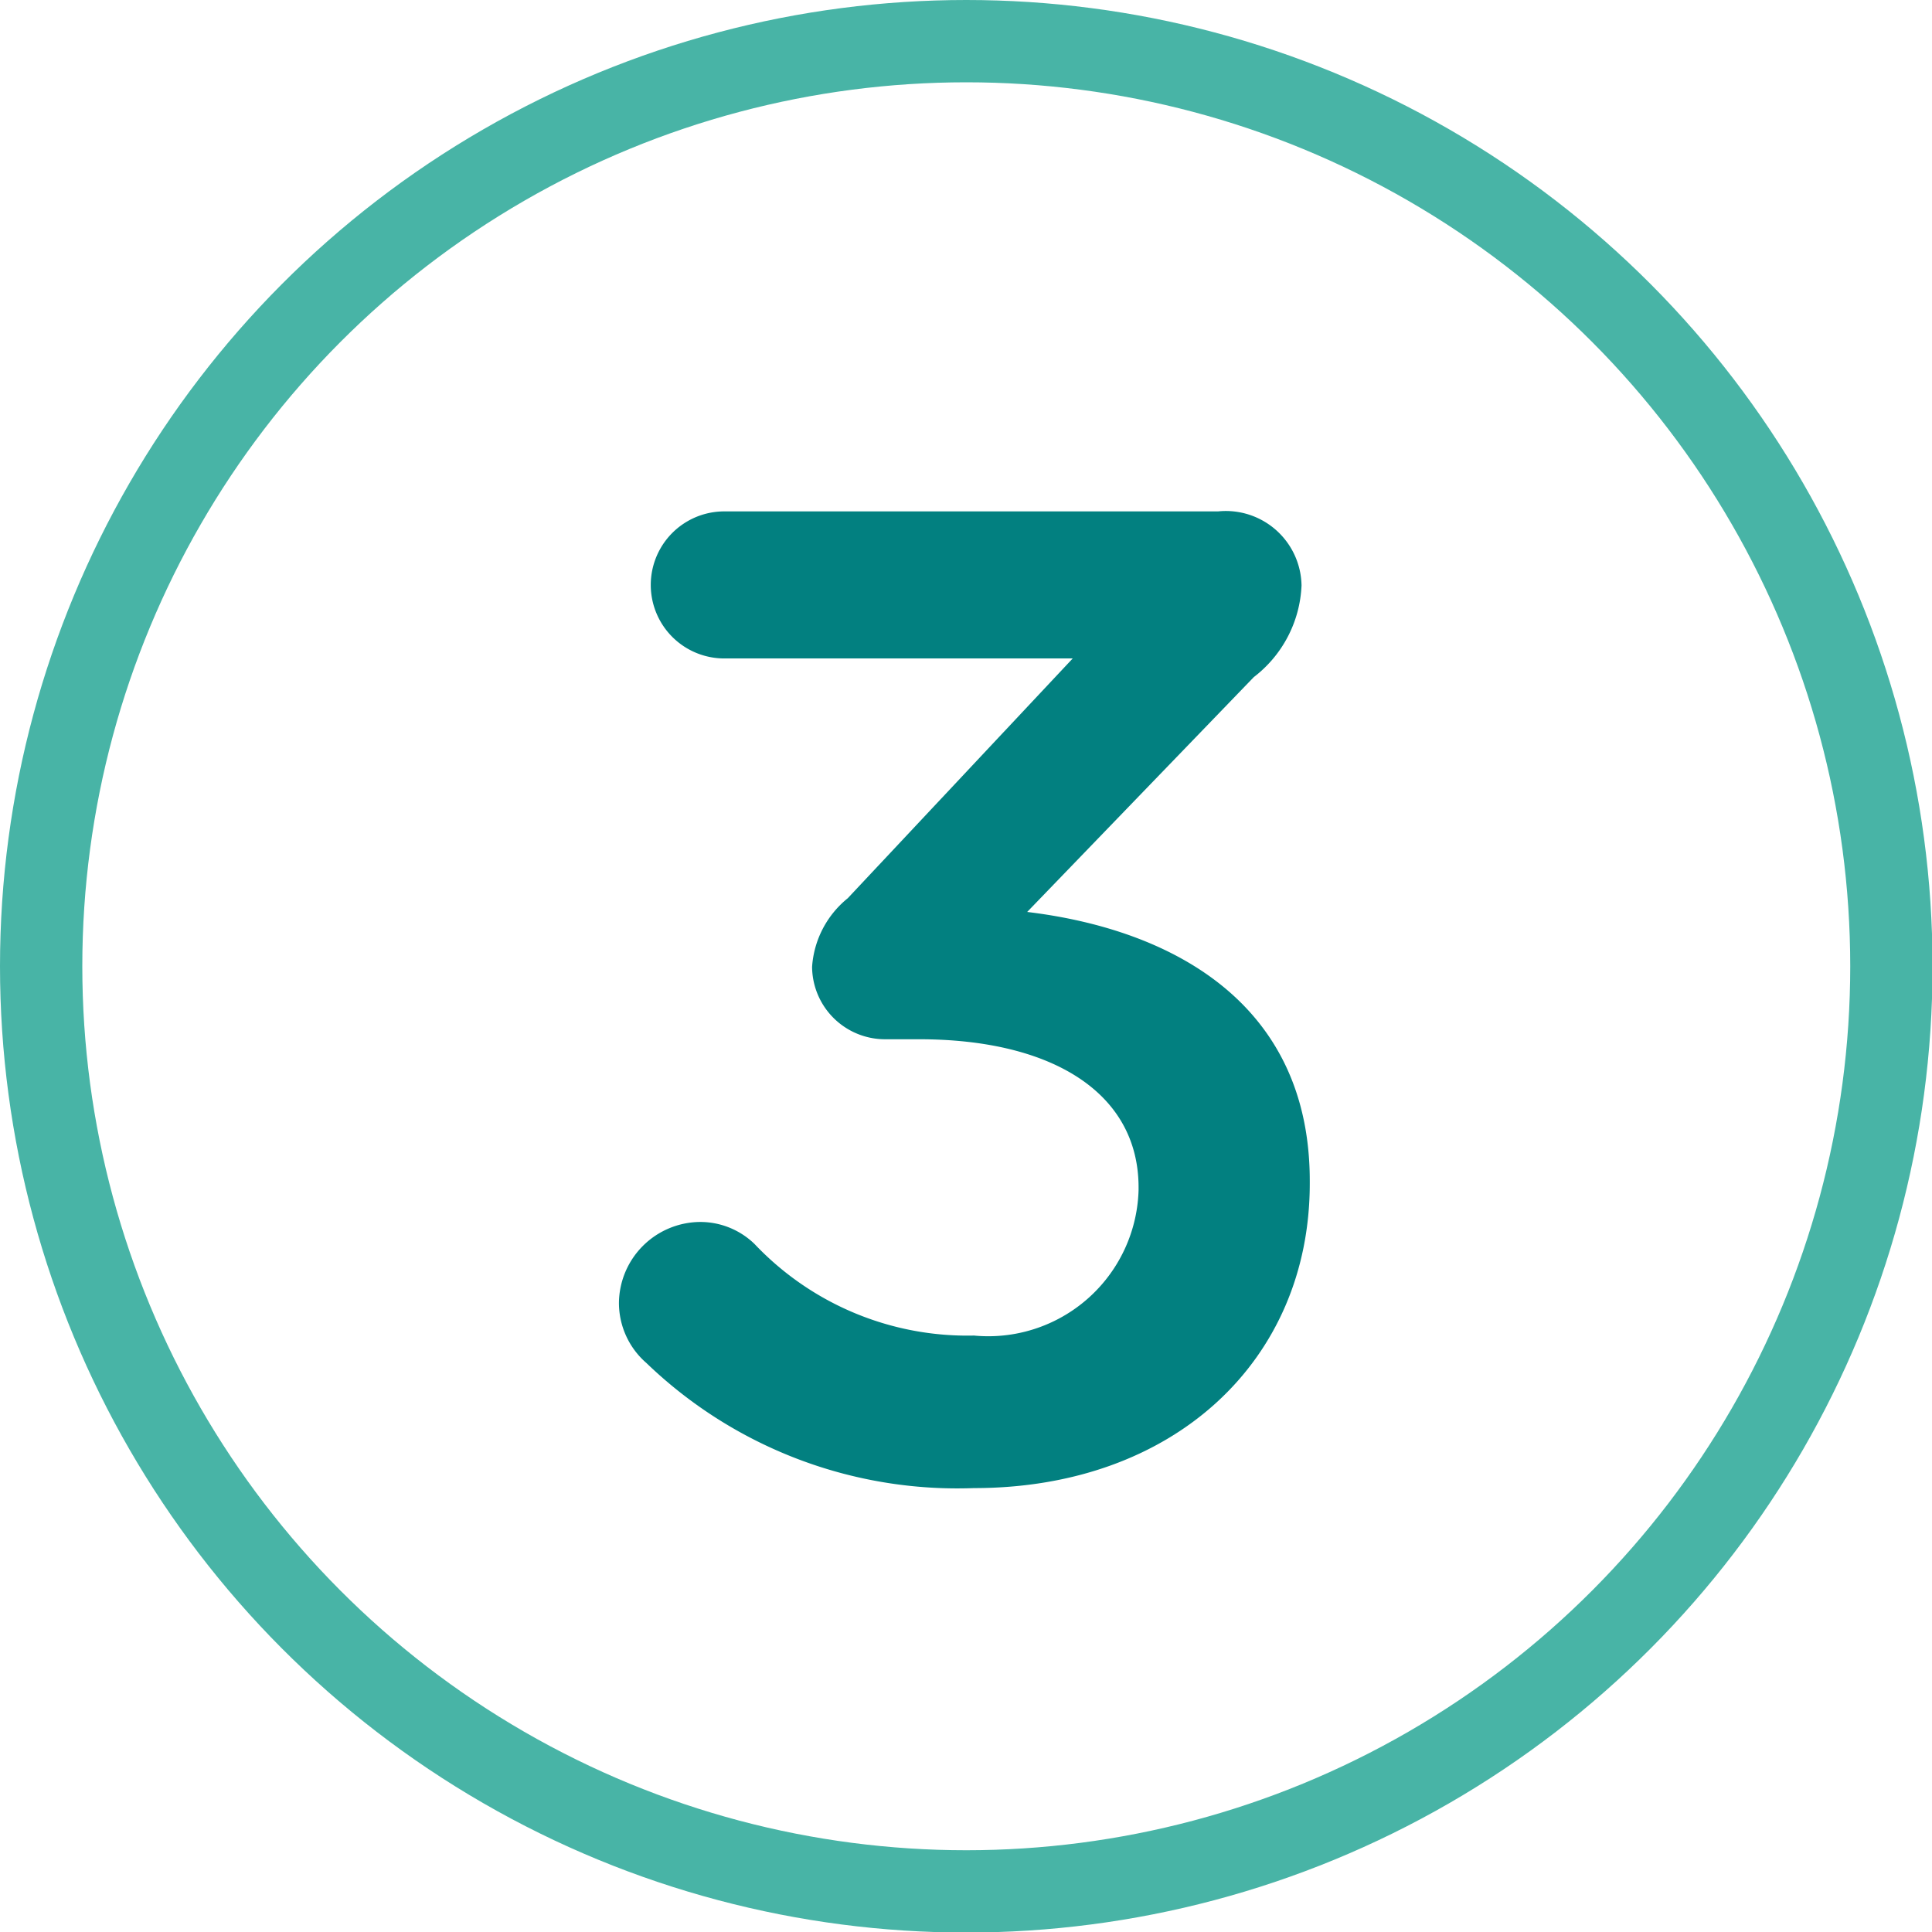
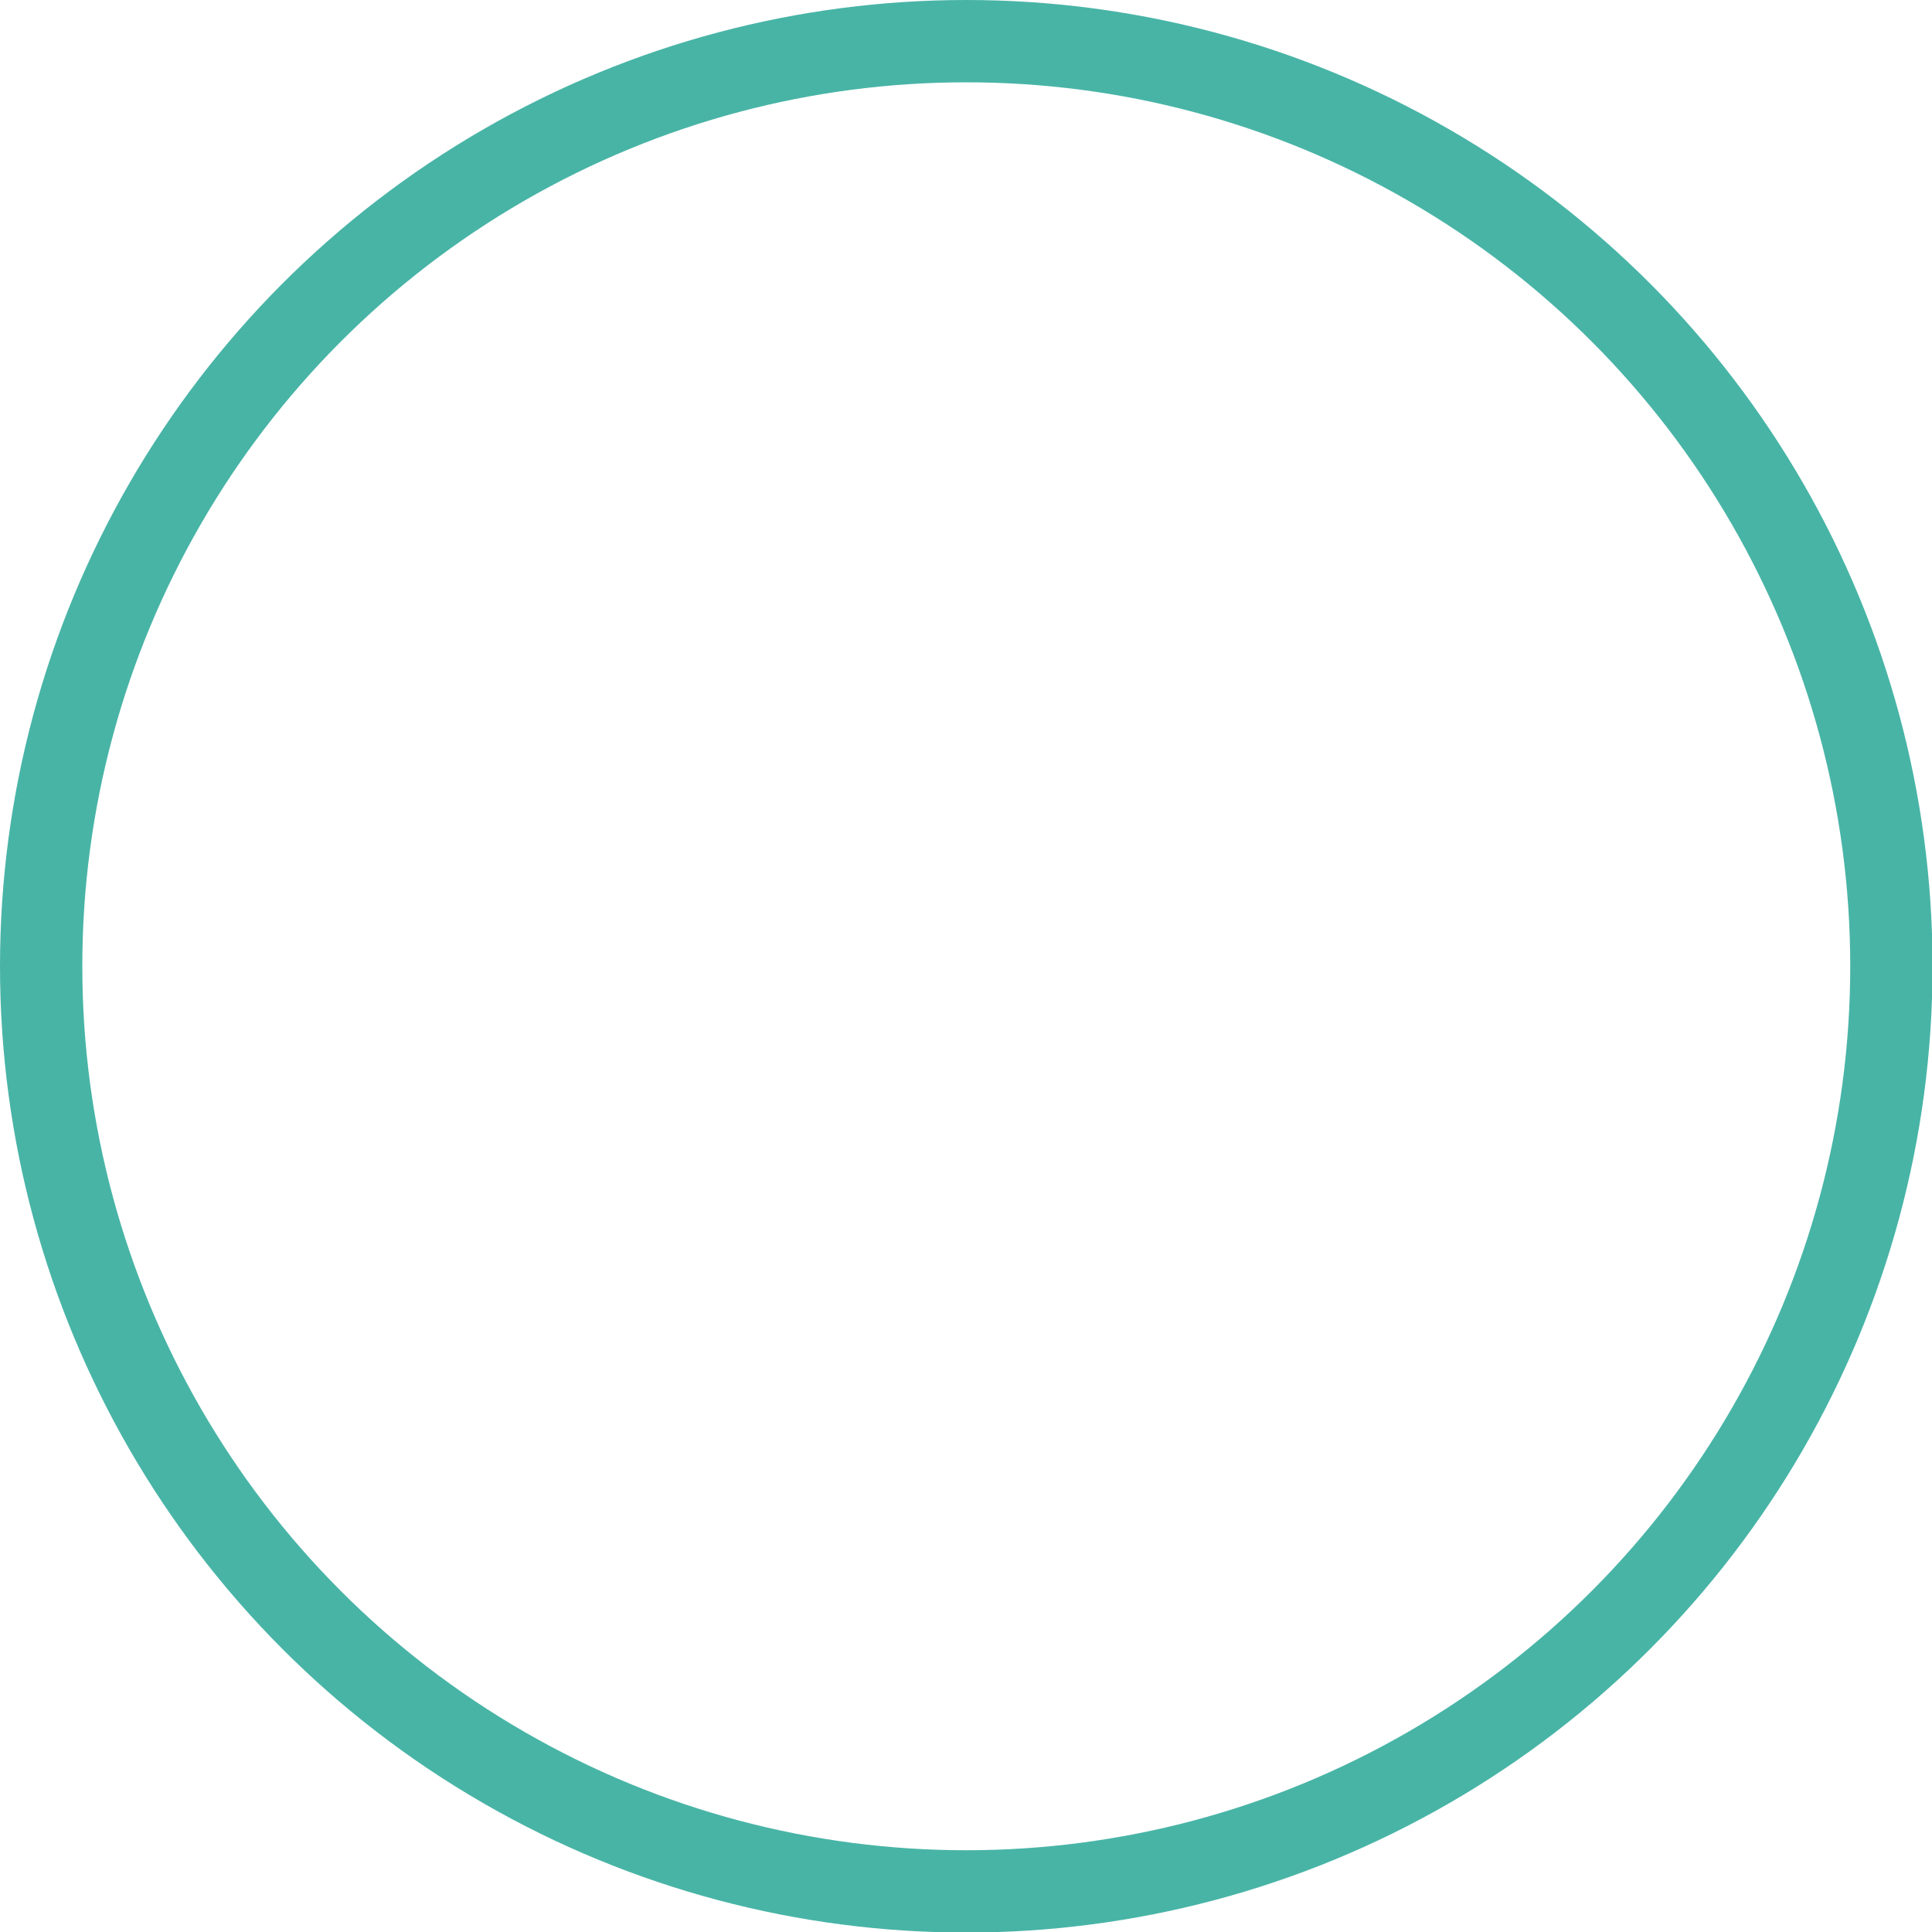
<svg xmlns="http://www.w3.org/2000/svg" viewBox="0 0 35.21 35.21">
  <defs>
    <style>.a{fill:none;stroke:#48b4a6;stroke-miterlimit:10;stroke-width:1.5px;}.b{fill:#028080;}</style>
  </defs>
  <circle class="a" cx="17.61" cy="17.61" r="16.86" />
-   <path class="b" d="M11.78,24.84a1.45,1.45,0,0,1-.5-1.1,1.49,1.49,0,0,1,1.47-1.47,1.42,1.42,0,0,1,1,.4,5.34,5.34,0,0,0,4,1.67,2.74,2.74,0,0,0,3-2.65v-.05c0-1.72-1.57-2.7-4-2.7h-.63a1.33,1.33,0,0,1-1.32-1.32,1.76,1.76,0,0,1,.65-1.25L19.55,12H13.2a1.34,1.34,0,1,1,0-2.68h9a1.38,1.38,0,0,1,1.52,1.35,2.22,2.22,0,0,1-.87,1.67l-4.13,4.28c2.65.32,5.15,1.67,5.15,4.9v.05c0,3.22-2.47,5.55-6.12,5.55A8.17,8.17,0,0,1,11.78,24.84Z" />
</svg>